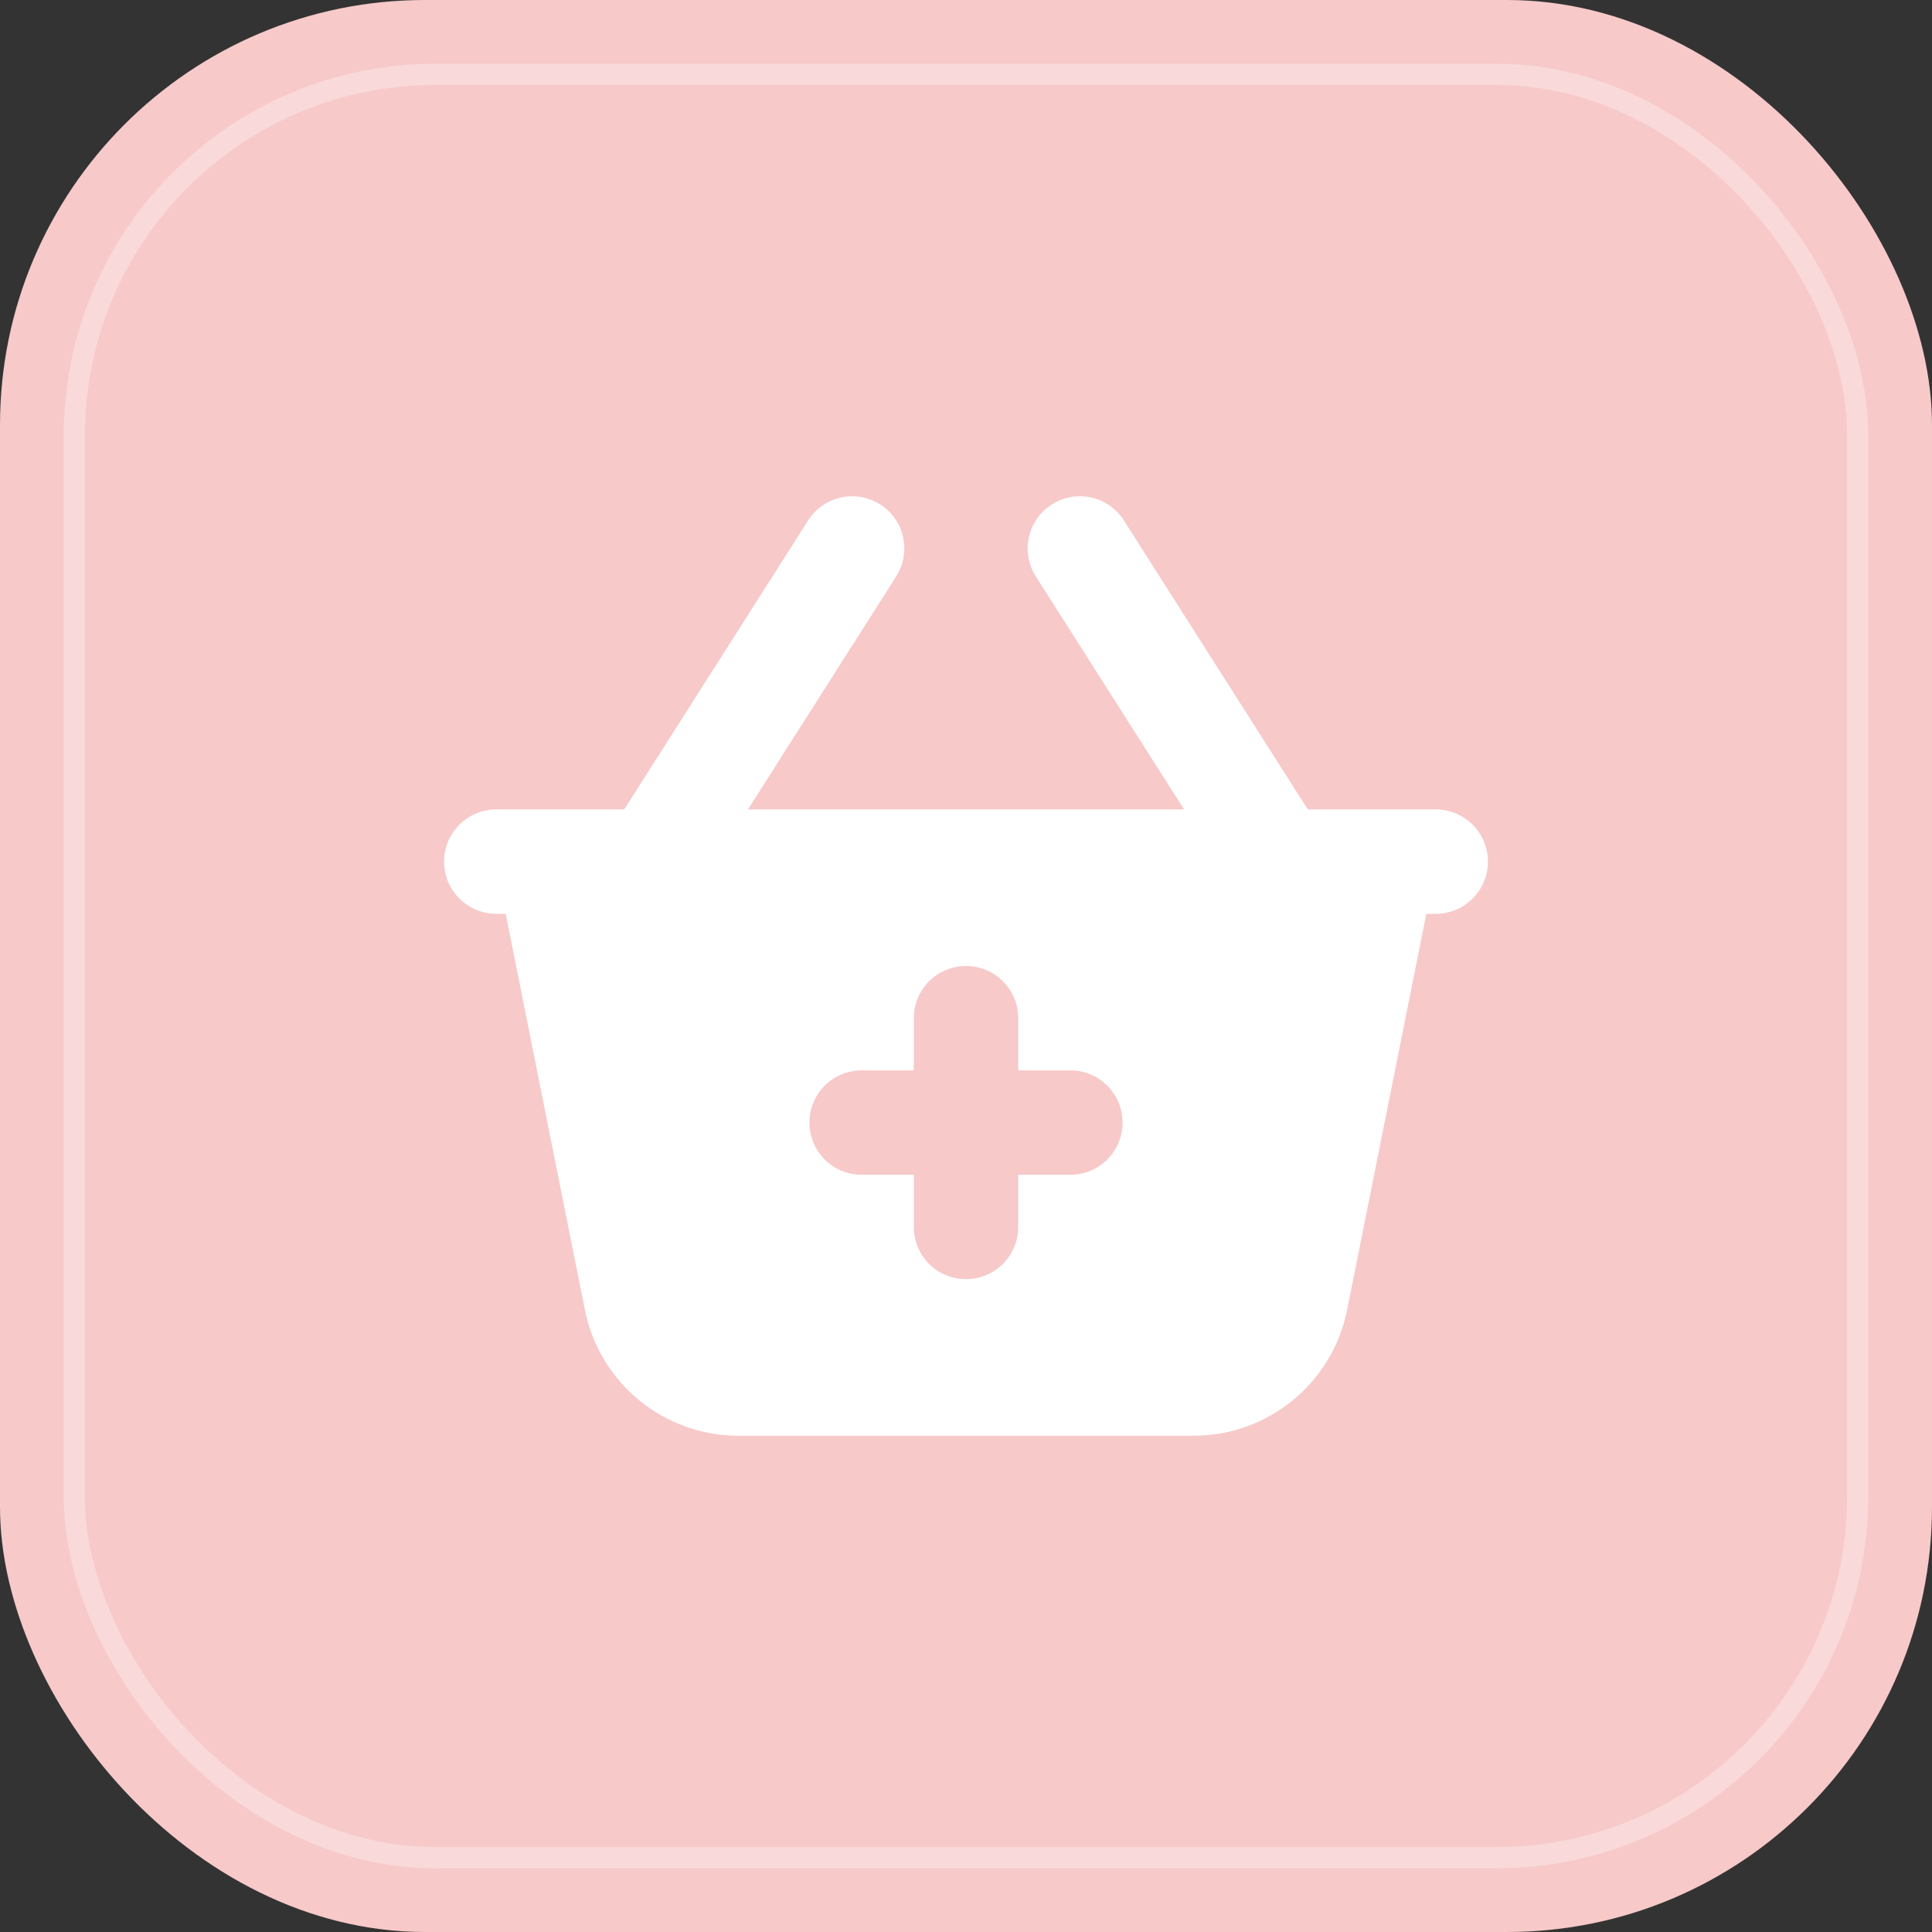
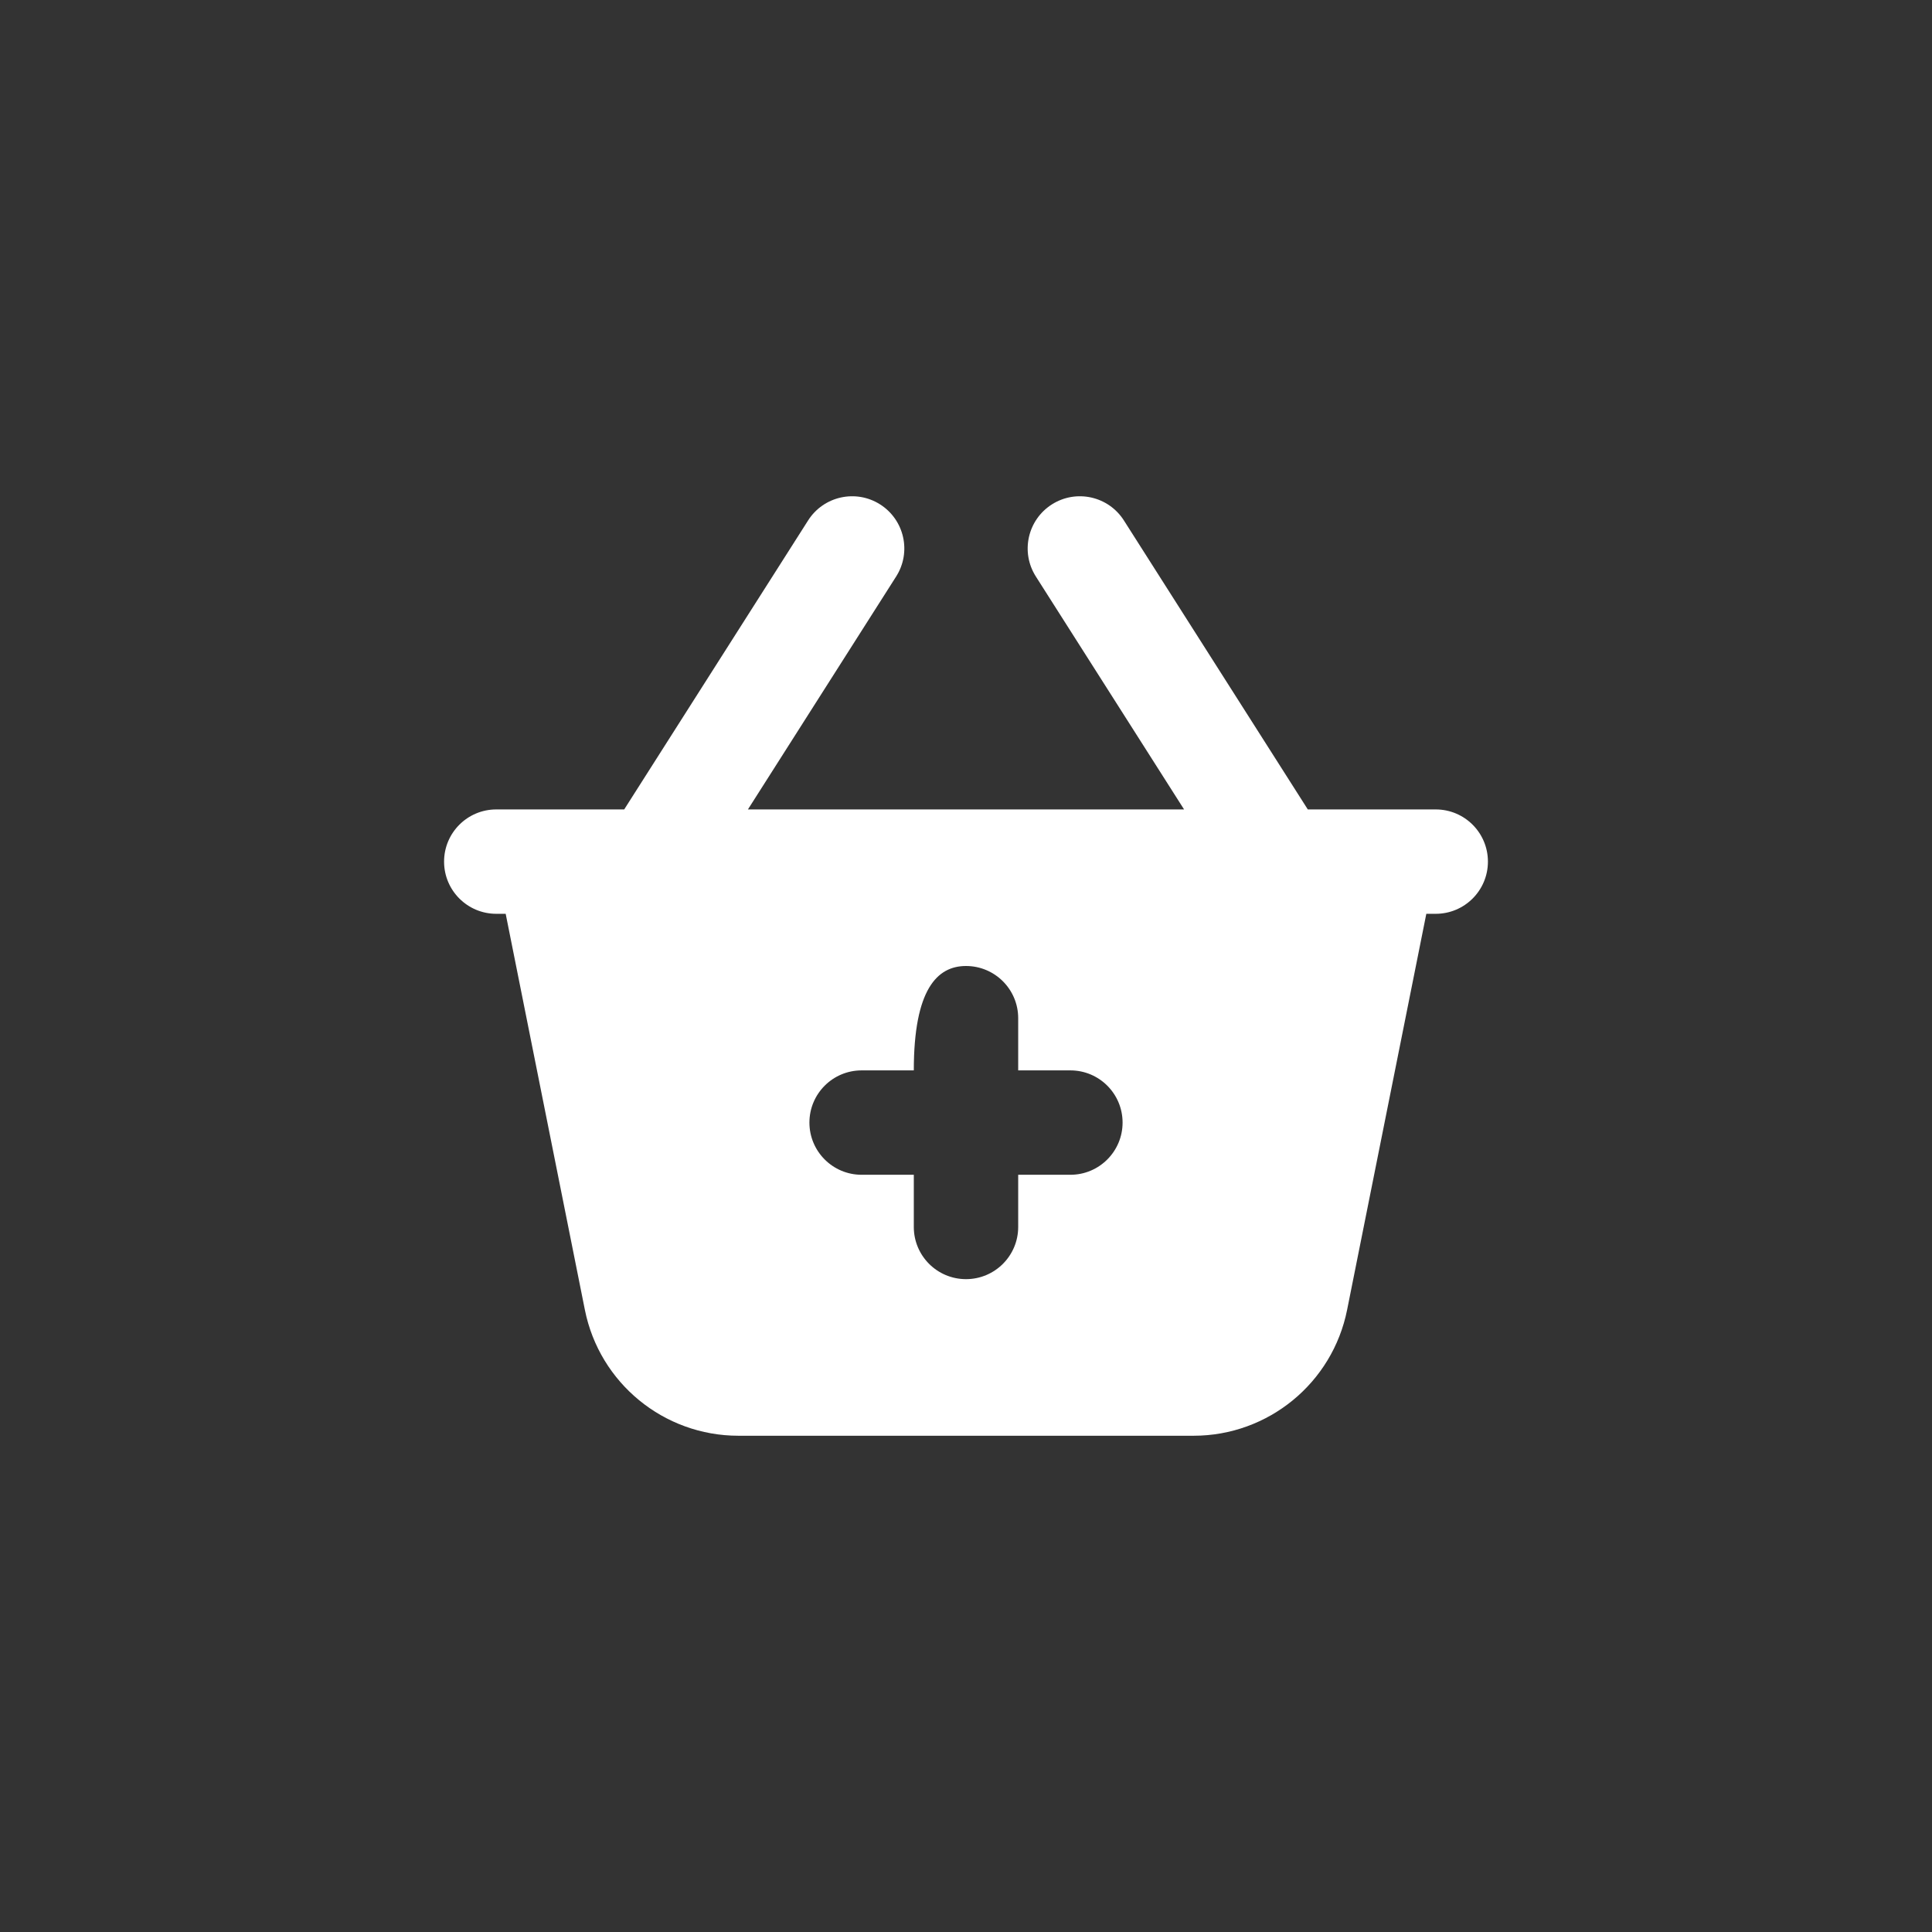
<svg xmlns="http://www.w3.org/2000/svg" width="130" height="130" viewBox="0 0 130 130" fill="none">
  <rect x="0" y="0" width="130" height="130" fill="#333333" stroke="none" />
-   <rect width="130" height="130" rx="28.595" fill="#F7C9C9" />
-   <rect opacity="0.3" x="5.001" y="5.001" width="119.999" height="119.999" rx="24.306" stroke="white" stroke-width="1.43" />
-   <path fill-rule="evenodd" clip-rule="evenodd" d="M60.3 38.791C61.342 37.154 60.859 34.984 59.223 33.942C57.587 32.901 55.416 33.383 54.375 35.02L42.001 54.465H33.393C31.453 54.465 29.881 56.037 29.881 57.977C29.881 59.916 31.453 61.488 33.393 61.488H34.026L39.355 88.138C40.34 93.062 44.664 96.608 49.687 96.608H80.313C85.335 96.608 89.659 93.062 90.644 88.138L95.974 61.488H96.607C98.547 61.488 100.119 59.916 100.119 57.977C100.119 56.037 98.547 54.465 96.607 54.465H87.999L75.625 35.02C74.584 33.383 72.413 32.901 70.777 33.942C69.14 34.984 68.658 37.154 69.7 38.791L79.674 54.465H50.326L60.3 38.791ZM75.536 75.536C75.536 77.475 73.963 79.048 72.024 79.048H68.512V82.559C68.512 84.499 66.939 86.071 65 86.071C63.06 86.071 61.488 84.499 61.488 82.559V79.048H57.976C56.036 79.048 54.464 77.475 54.464 75.536C54.464 73.596 56.036 72.024 57.976 72.024H61.488V68.512C61.488 66.572 63.06 65 65 65C66.939 65 68.512 66.572 68.512 68.512V72.024H72.024C73.963 72.024 75.536 73.596 75.536 75.536Z" fill="white" />
+   <path fill-rule="evenodd" clip-rule="evenodd" d="M60.3 38.791C61.342 37.154 60.859 34.984 59.223 33.942C57.587 32.901 55.416 33.383 54.375 35.02L42.001 54.465H33.393C31.453 54.465 29.881 56.037 29.881 57.977C29.881 59.916 31.453 61.488 33.393 61.488H34.026L39.355 88.138C40.34 93.062 44.664 96.608 49.687 96.608H80.313C85.335 96.608 89.659 93.062 90.644 88.138L95.974 61.488H96.607C98.547 61.488 100.119 59.916 100.119 57.977C100.119 56.037 98.547 54.465 96.607 54.465H87.999L75.625 35.02C74.584 33.383 72.413 32.901 70.777 33.942C69.14 34.984 68.658 37.154 69.7 38.791L79.674 54.465H50.326L60.3 38.791ZM75.536 75.536C75.536 77.475 73.963 79.048 72.024 79.048H68.512V82.559C68.512 84.499 66.939 86.071 65 86.071C63.06 86.071 61.488 84.499 61.488 82.559V79.048H57.976C56.036 79.048 54.464 77.475 54.464 75.536C54.464 73.596 56.036 72.024 57.976 72.024H61.488C61.488 66.572 63.06 65 65 65C66.939 65 68.512 66.572 68.512 68.512V72.024H72.024C73.963 72.024 75.536 73.596 75.536 75.536Z" fill="white" />
</svg>